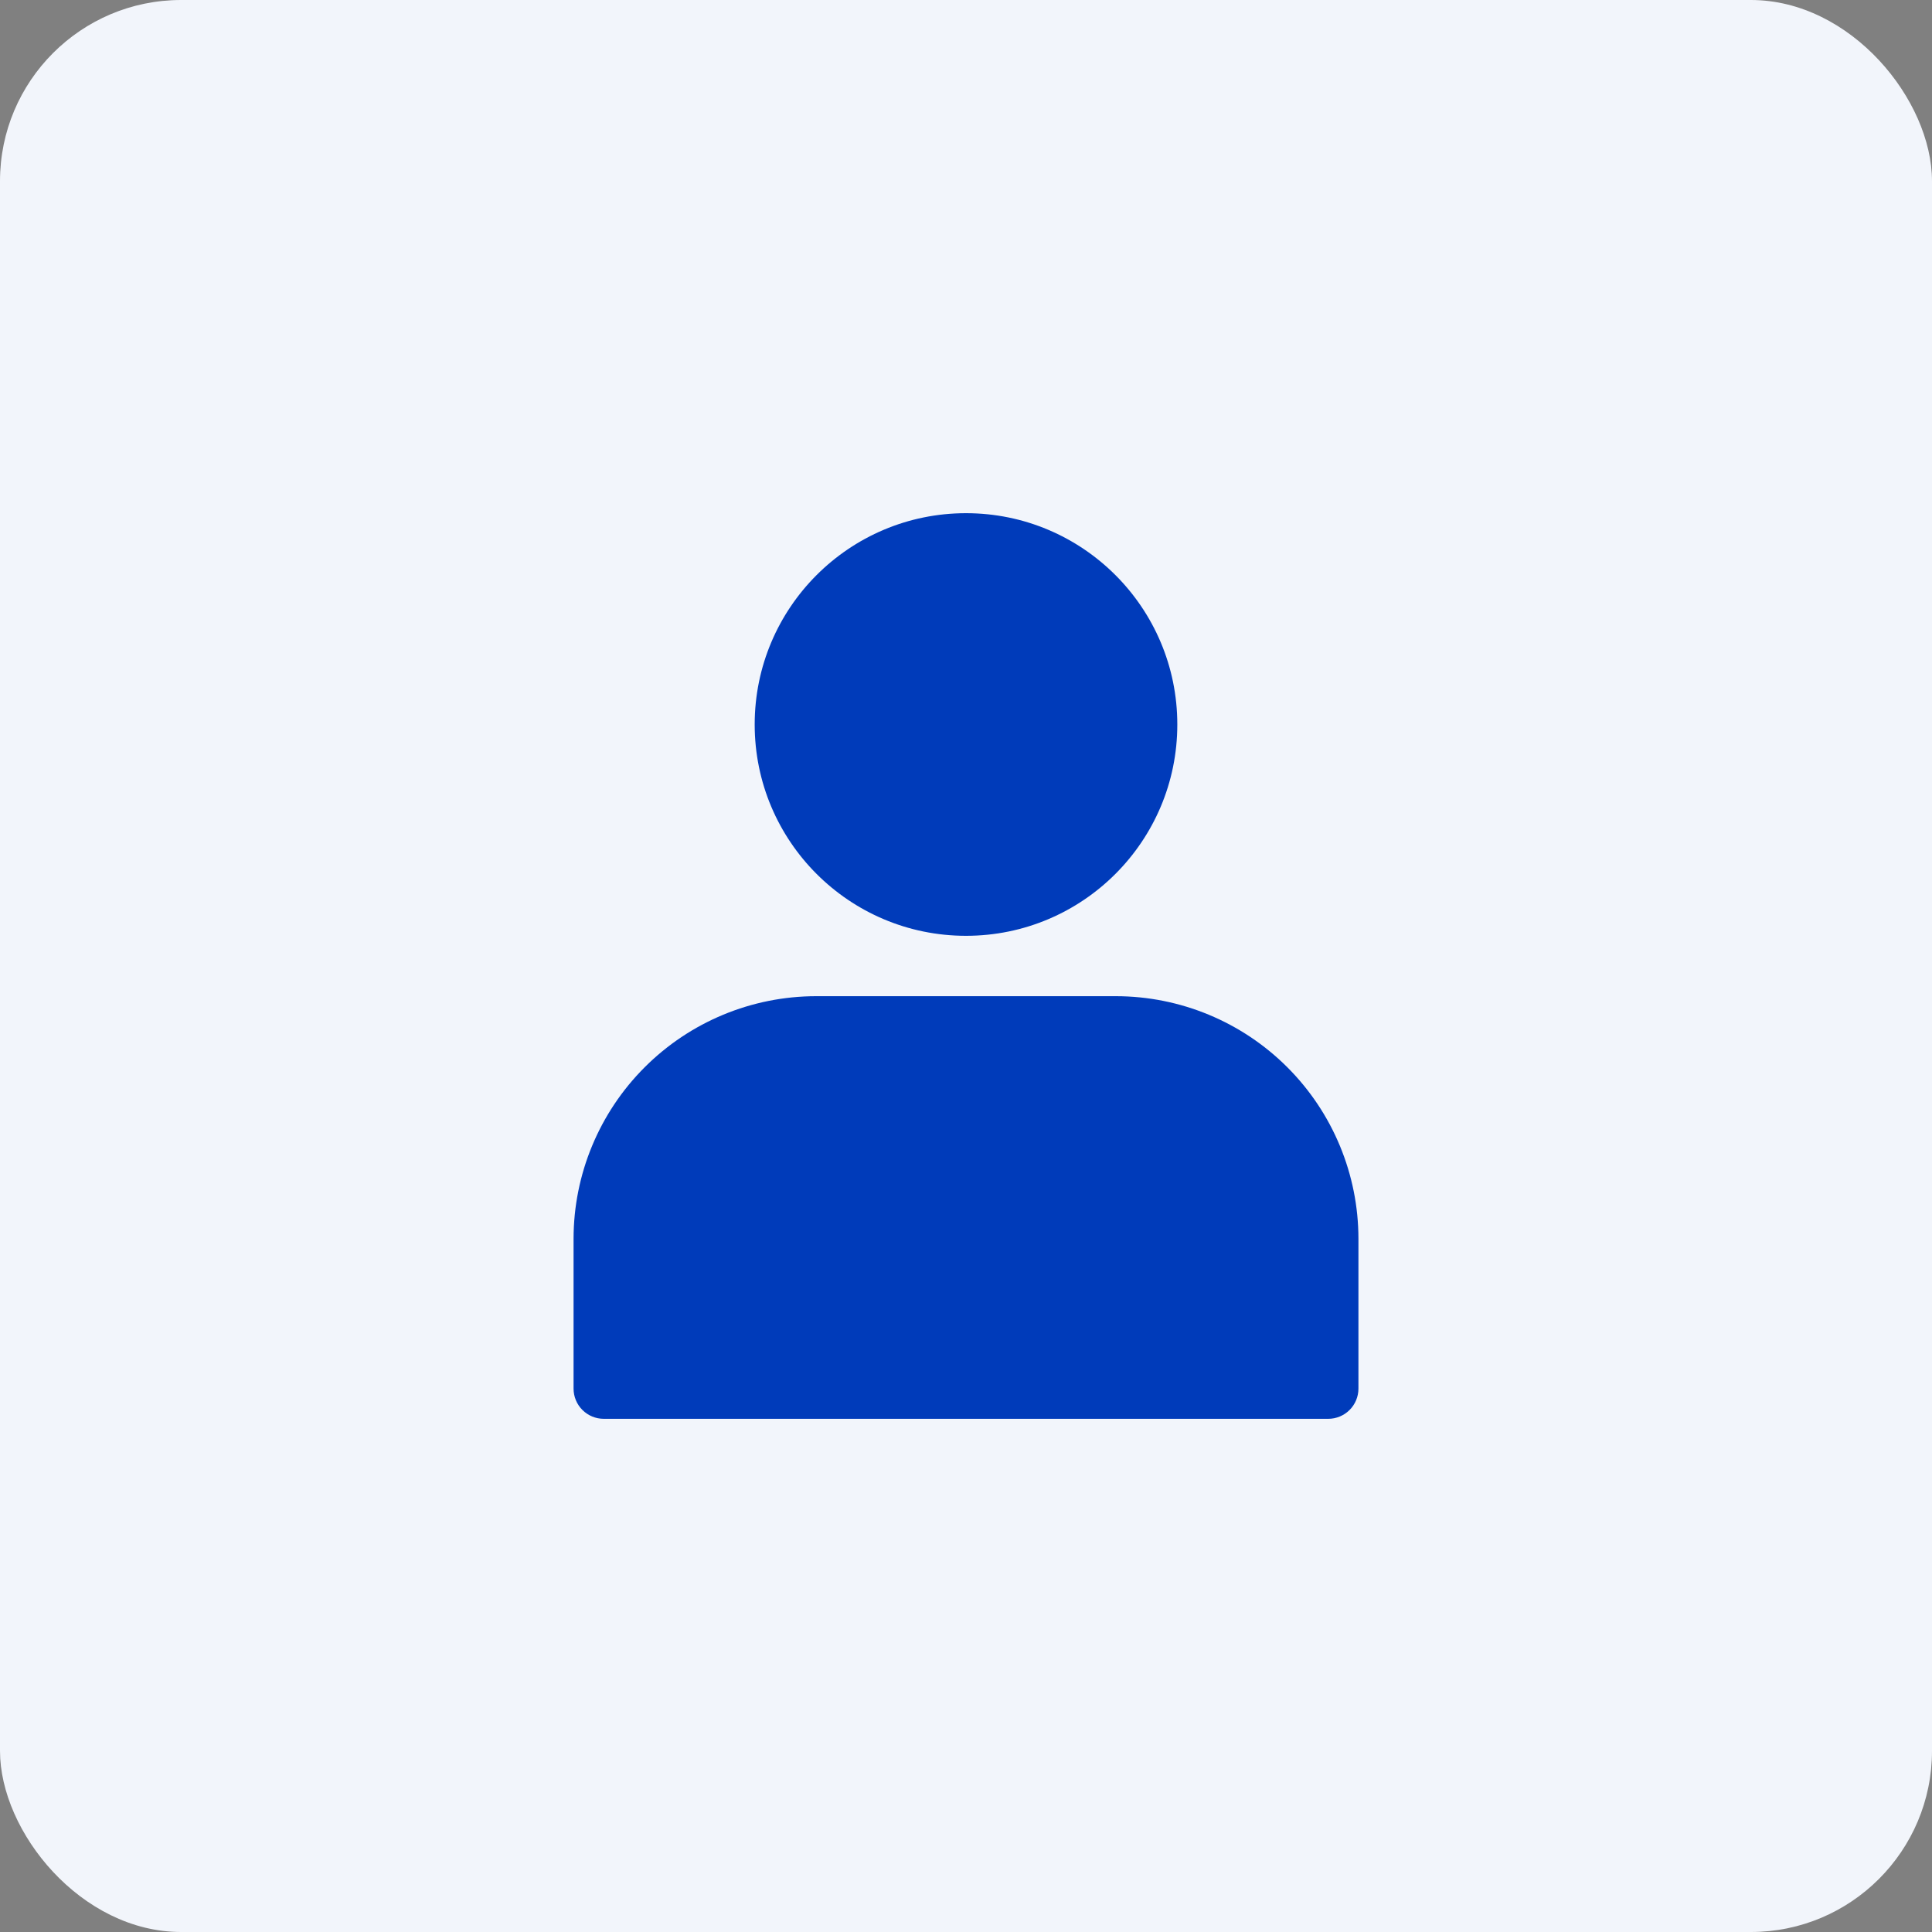
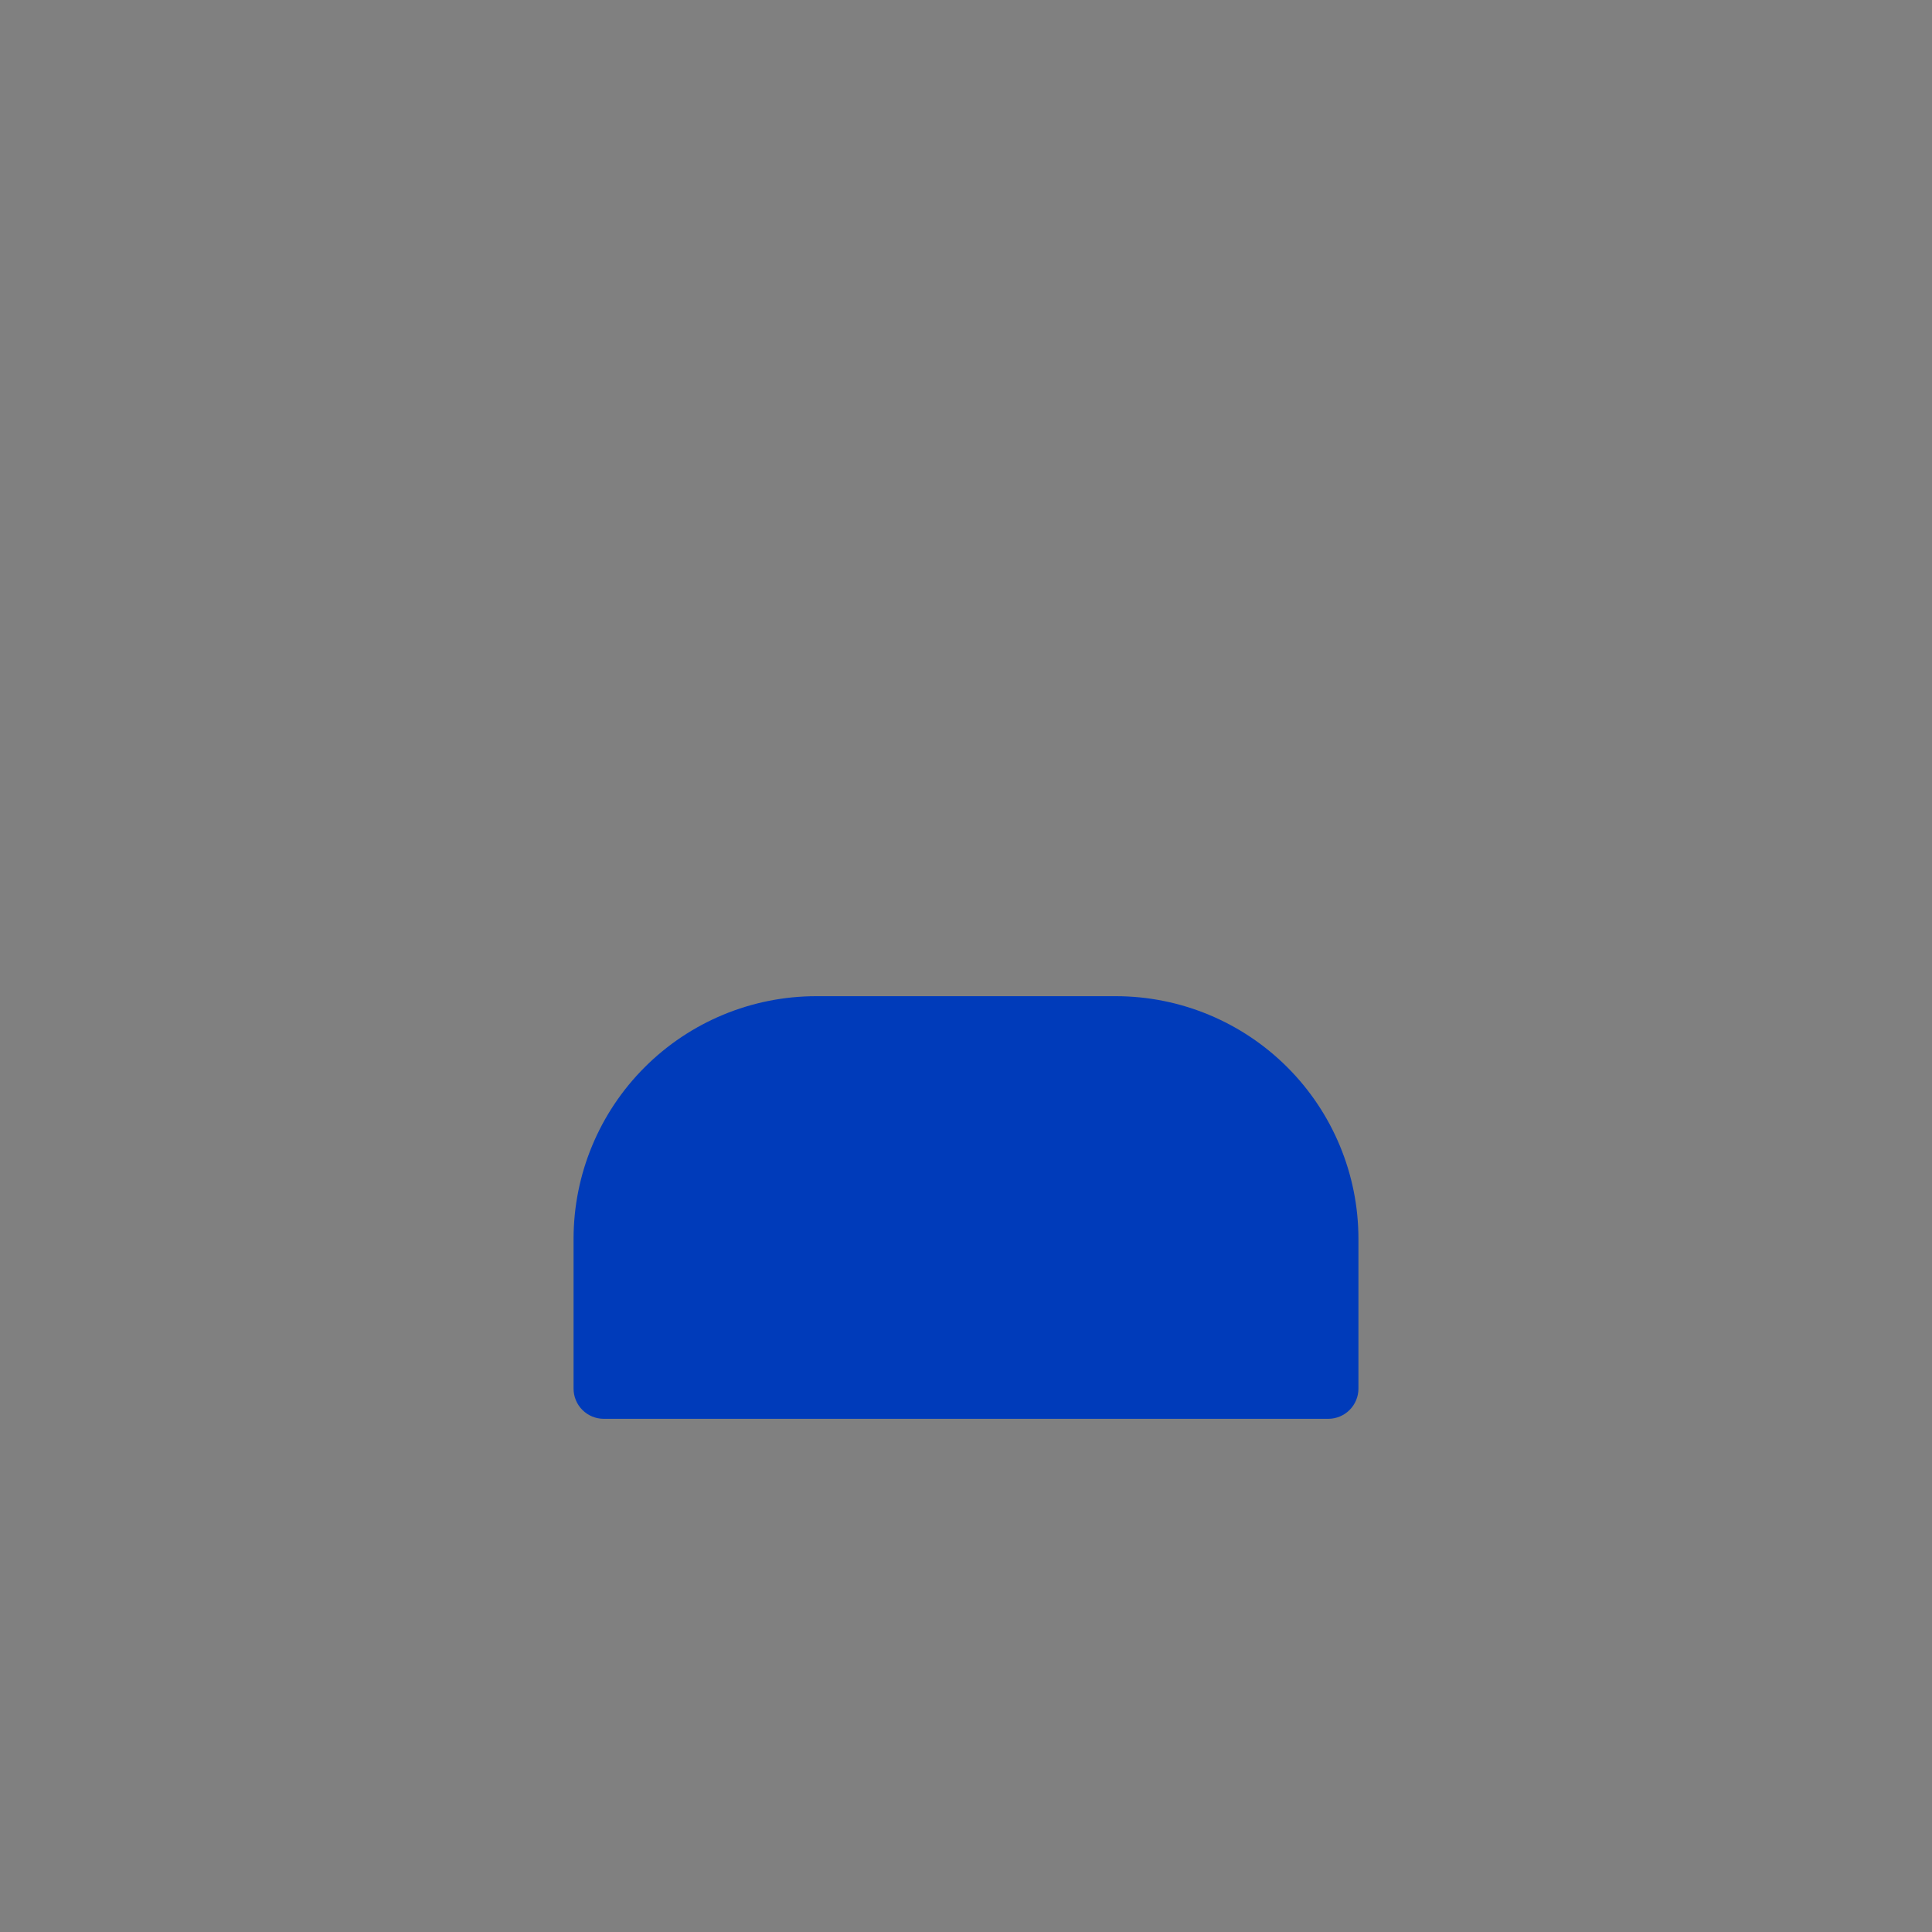
<svg xmlns="http://www.w3.org/2000/svg" width="128" height="128" viewBox="0 0 128 128" fill="none">
  <rect x="0" y="0" width="128" height="128" fill="#808080" stroke="none" />
-   <rect width="128" height="128" rx="12" fill="#F2F5FB" />
-   <path d="M64 62C71.732 62 78 55.732 78 48C78 40.268 71.732 34 64 34C56.268 34 50 40.268 50 48C50 55.732 56.268 62 64 62Z" fill="#003BBA" />
  <path d="M73.94 66H54.06C49.802 66.005 45.72 67.699 42.71 70.71C39.699 73.72 38.005 77.802 38 82.06V92C38 92.53 38.211 93.039 38.586 93.414C38.961 93.789 39.47 94 40 94H88C88.53 94 89.039 93.789 89.414 93.414C89.789 93.039 90 92.53 90 92V82.06C89.995 77.802 88.301 73.72 85.29 70.71C82.28 67.699 78.198 66.005 73.94 66Z" fill="#003BBA" />
</svg>